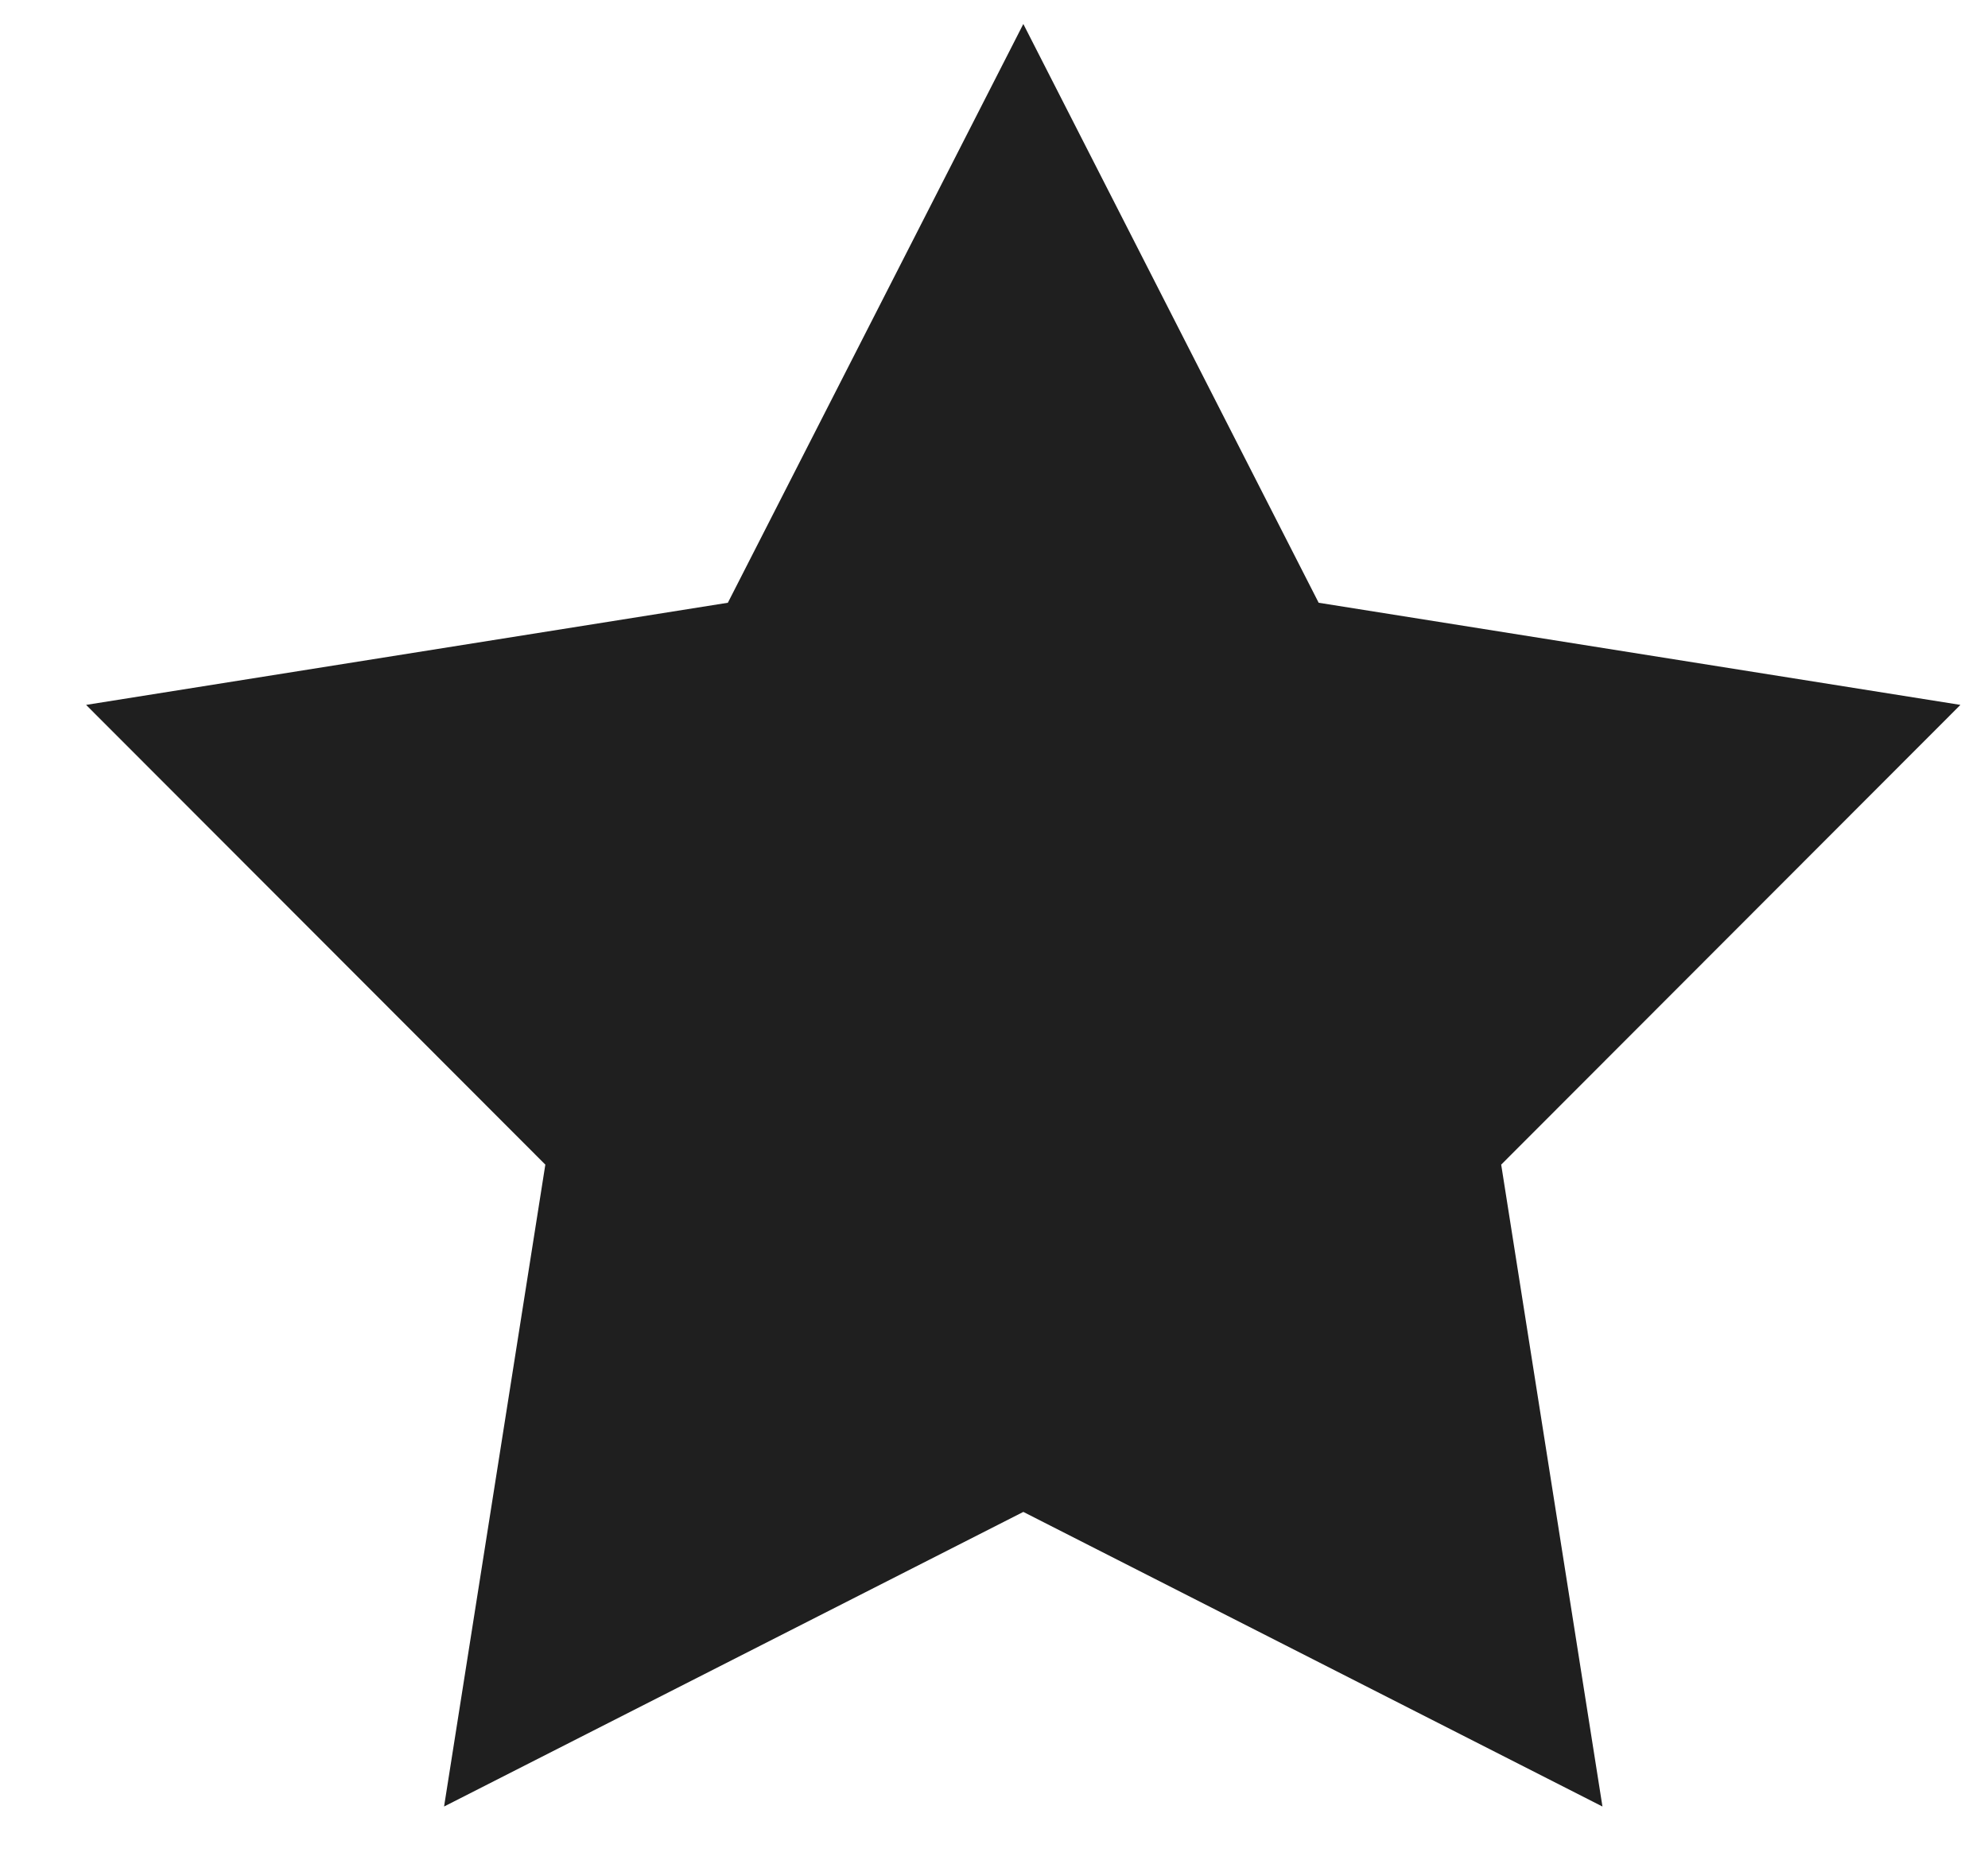
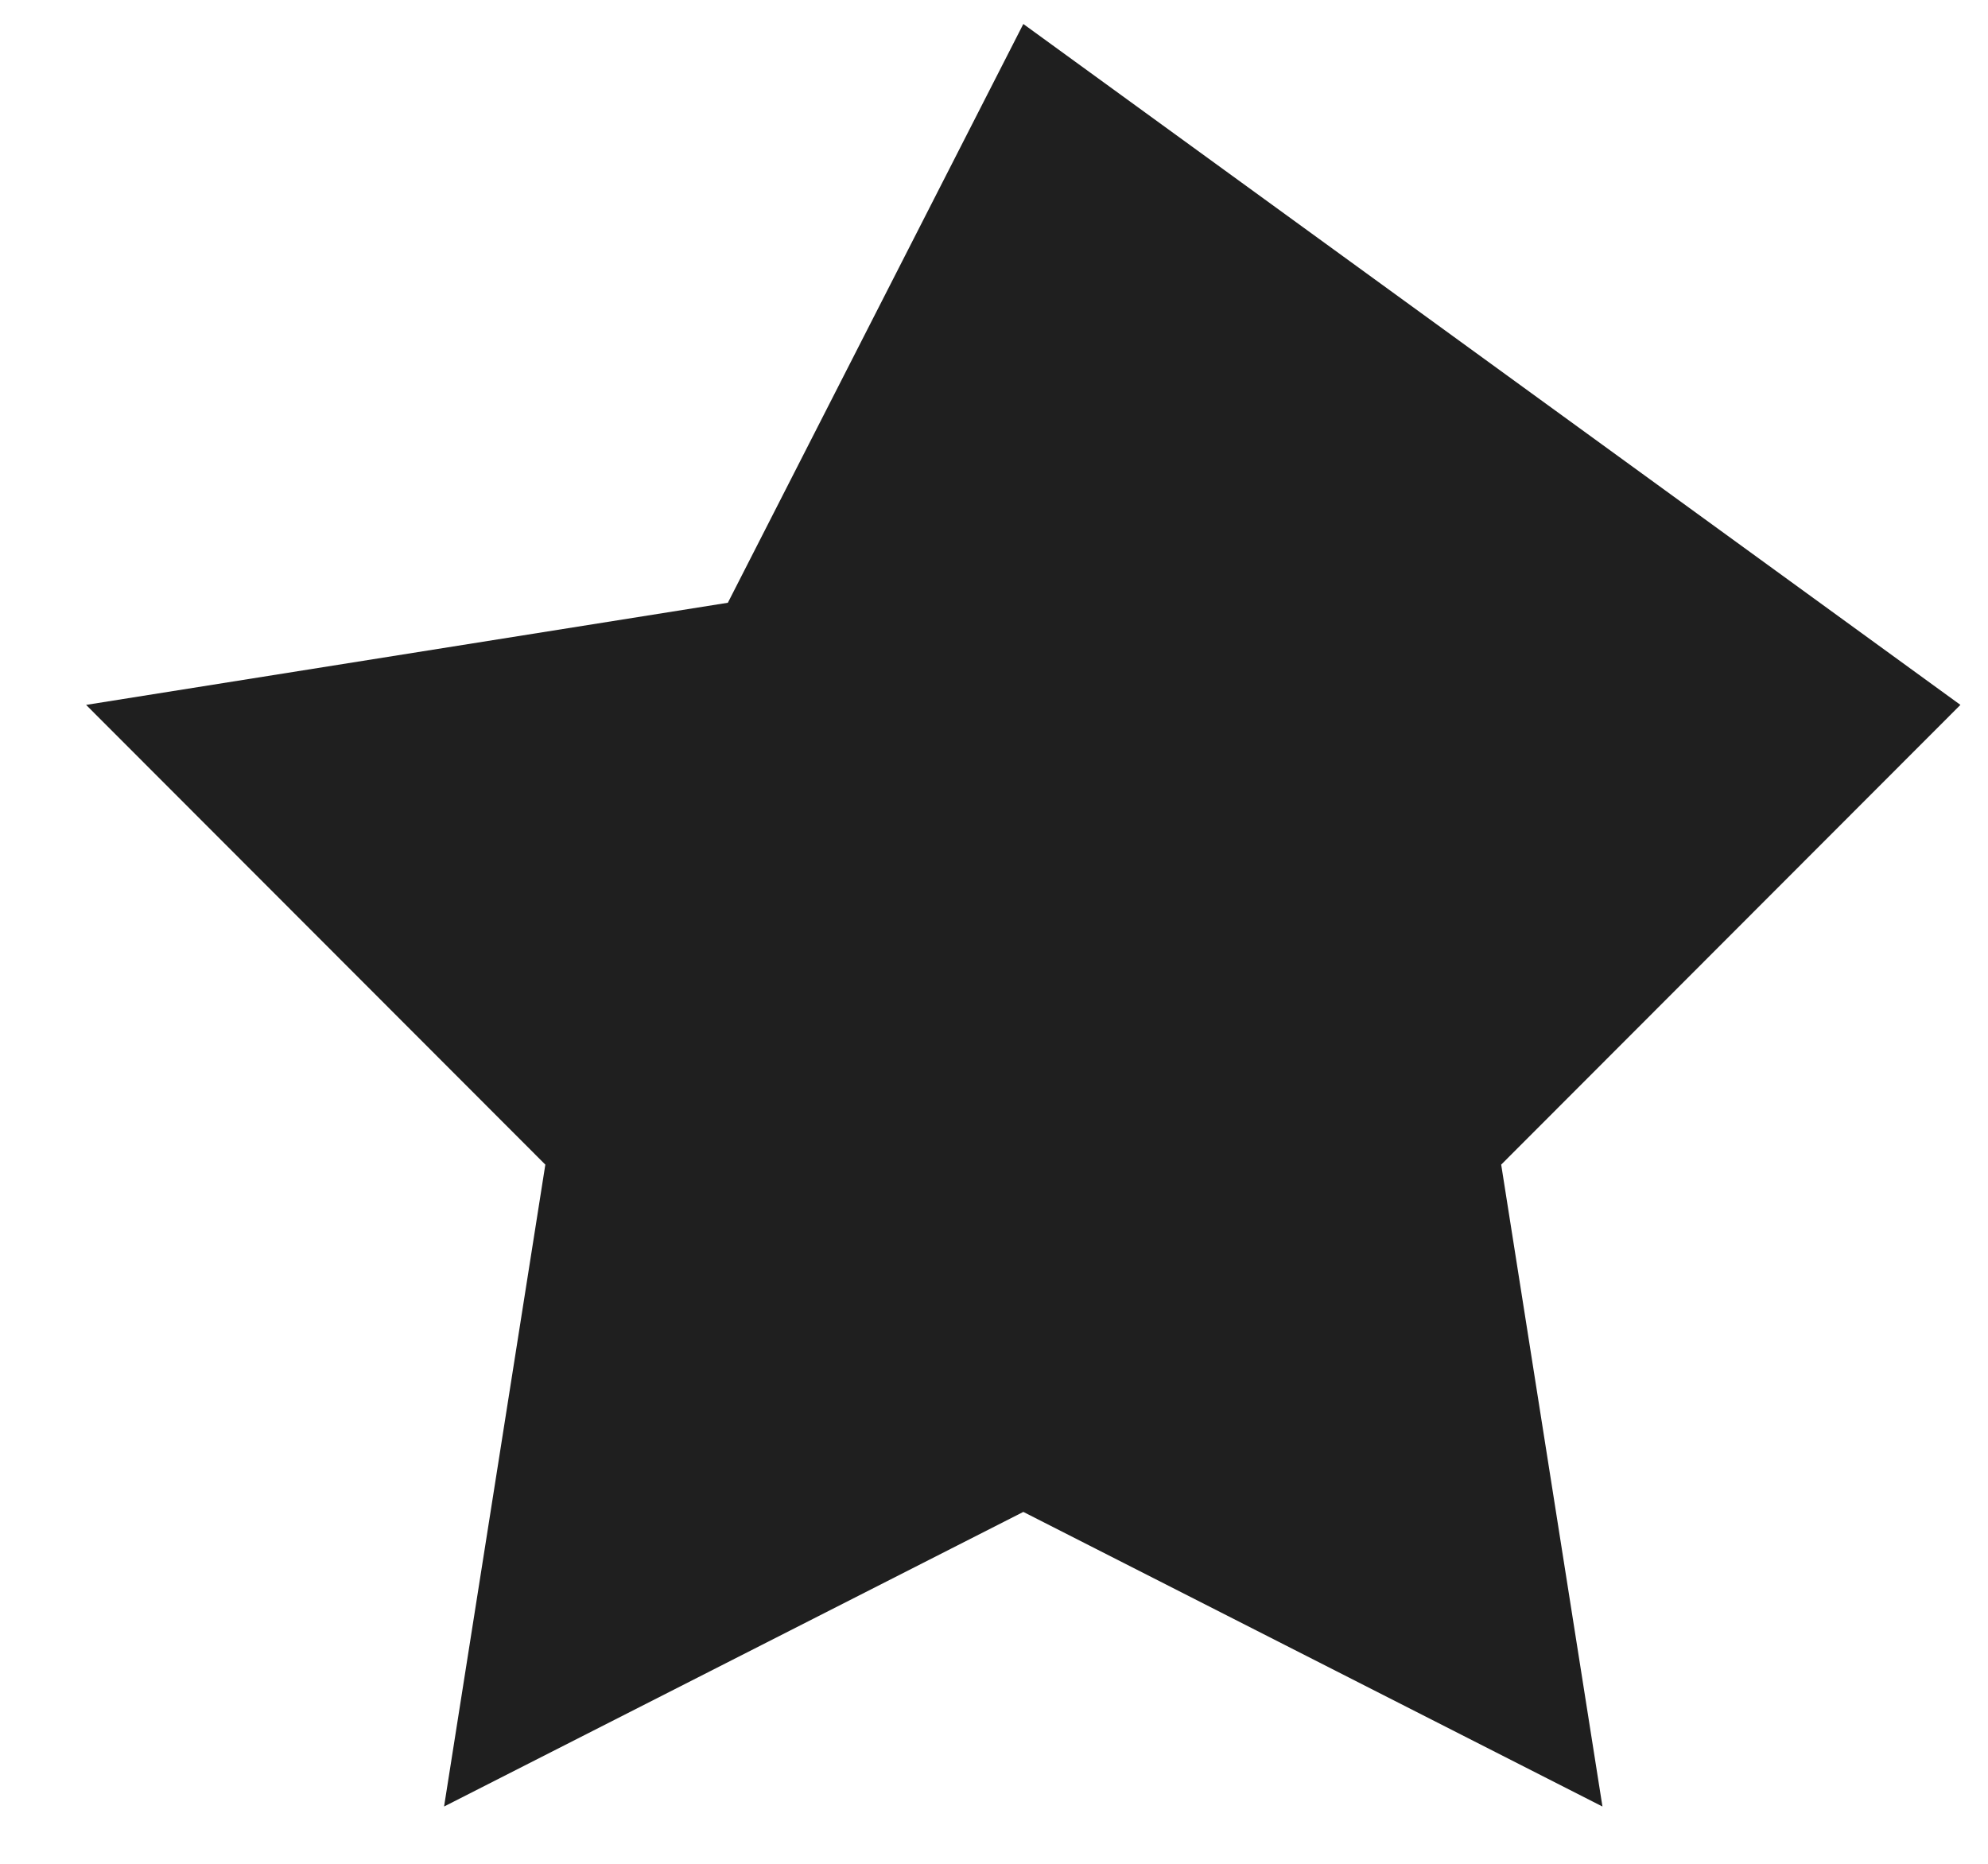
<svg xmlns="http://www.w3.org/2000/svg" width="16" height="15" viewBox="0 0 16 15" fill="none">
-   <path d="M8.236 0.193L10.613 4.851L15.778 5.673L12.082 9.373L12.897 14.539L8.236 12.168L3.574 14.539L4.389 9.373L0.693 5.673L5.858 4.851L8.236 0.193Z" fill="#1F1F1F" />
+   <path d="M8.236 0.193L15.778 5.673L12.082 9.373L12.897 14.539L8.236 12.168L3.574 14.539L4.389 9.373L0.693 5.673L5.858 4.851L8.236 0.193Z" fill="#1F1F1F" />
</svg>